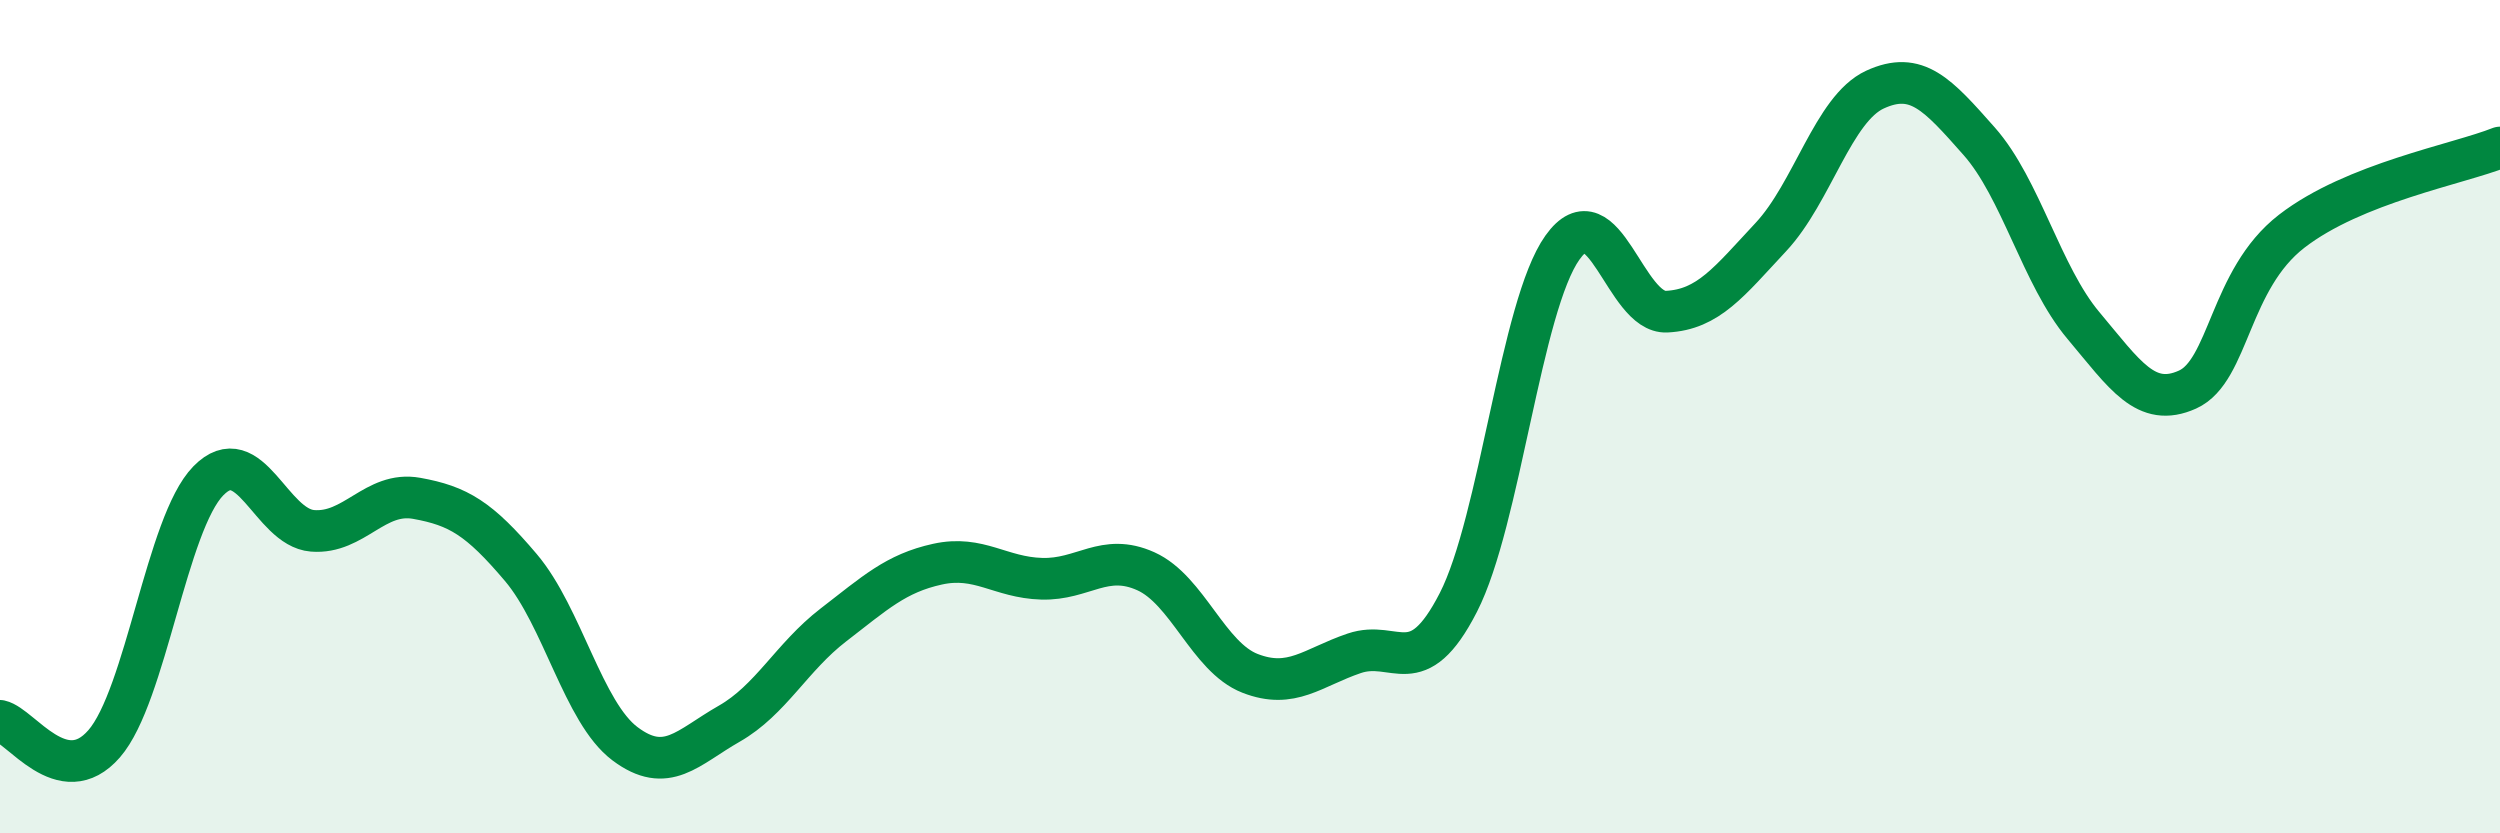
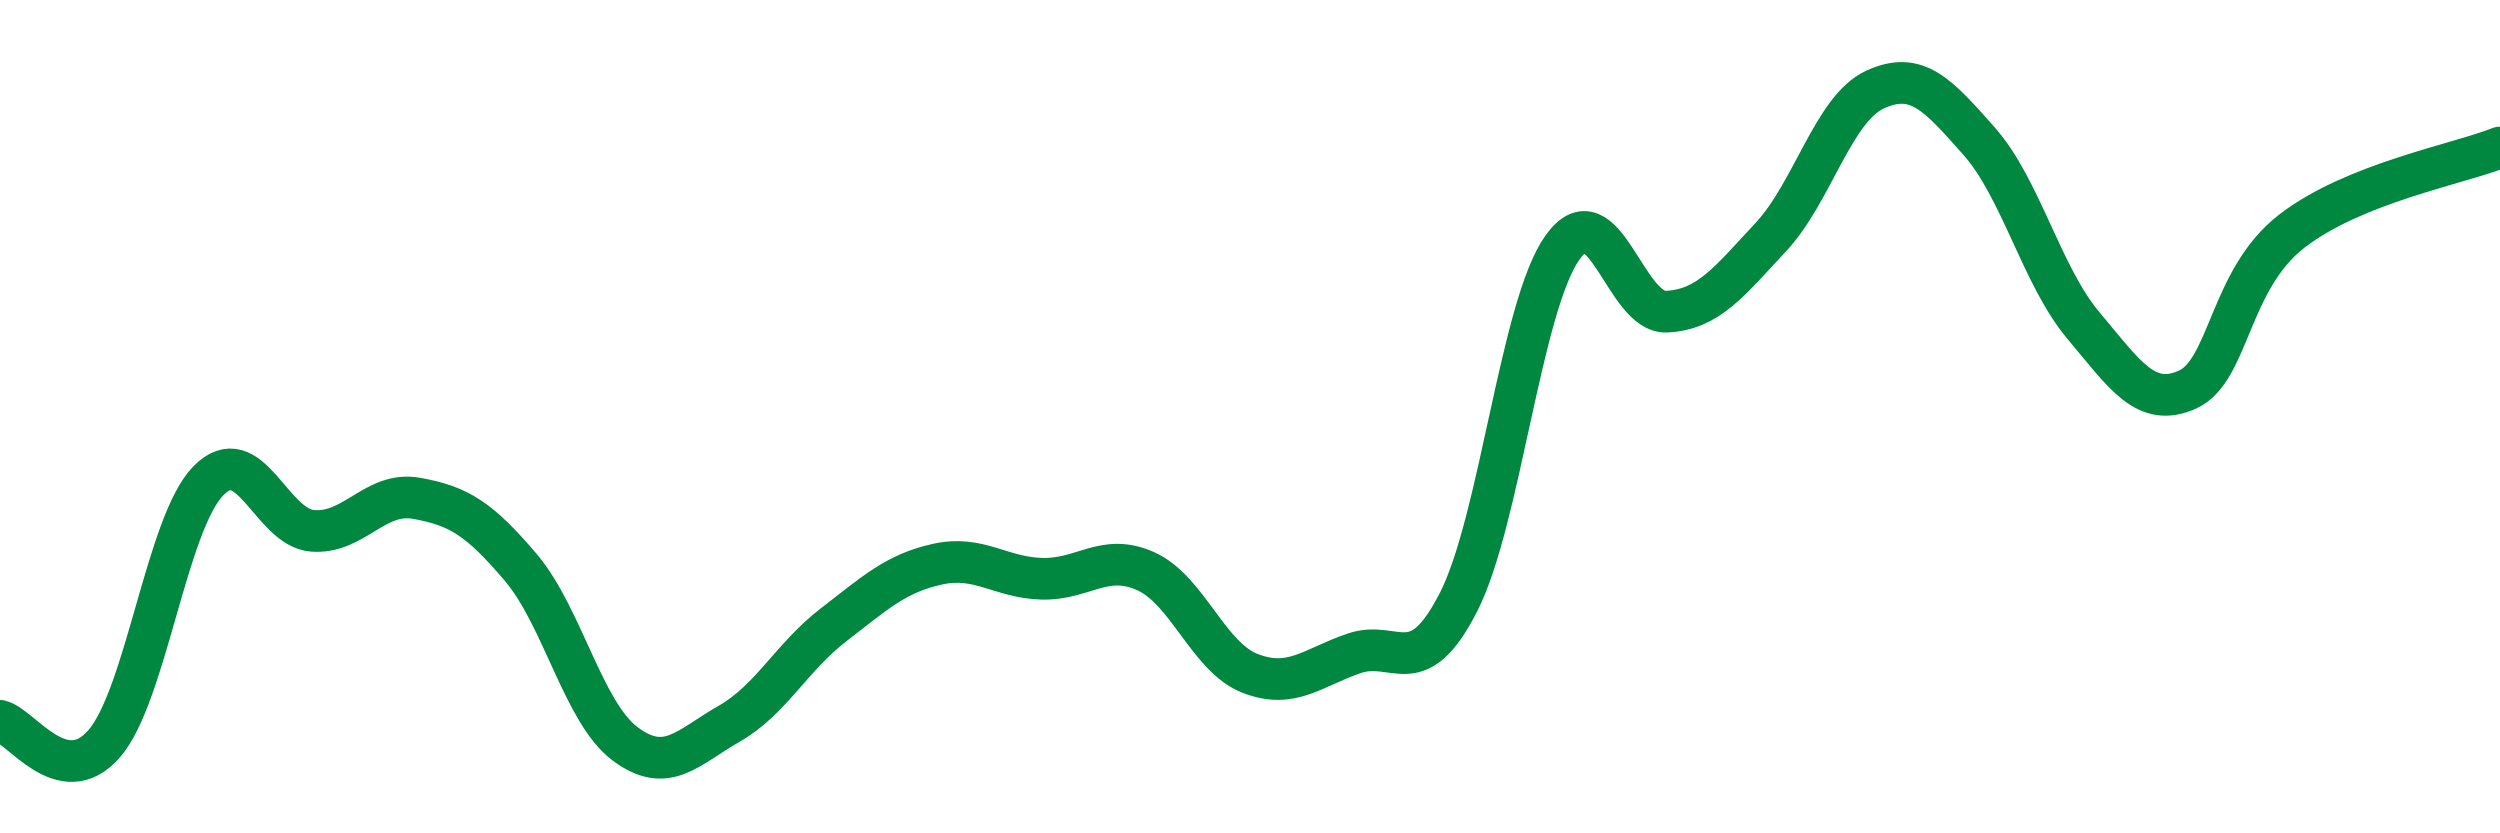
<svg xmlns="http://www.w3.org/2000/svg" width="60" height="20" viewBox="0 0 60 20">
-   <path d="M 0,17.3 C 0.5,17.41 1.5,19 2.5,17.85 C 3.5,16.7 4,12.56 5,11.54 C 6,10.52 6.5,12.66 7.5,12.74 C 8.5,12.82 9,11.78 10,11.96 C 11,12.14 11.5,12.44 12.5,13.62 C 13.5,14.8 14,17.1 15,17.85 C 16,18.6 16.5,17.94 17.5,17.37 C 18.5,16.8 19,15.77 20,15 C 21,14.23 21.5,13.76 22.5,13.54 C 23.5,13.32 24,13.86 25,13.89 C 26,13.92 26.5,13.26 27.5,13.71 C 28.5,14.16 29,15.77 30,16.16 C 31,16.55 31.5,16.02 32.5,15.68 C 33.5,15.34 34,16.41 35,14.46 C 36,12.51 36.5,7.34 37.5,5.94 C 38.5,4.54 39,7.53 40,7.48 C 41,7.43 41.5,6.76 42.5,5.69 C 43.5,4.62 44,2.61 45,2.15 C 46,1.69 46.5,2.26 47.5,3.39 C 48.5,4.52 49,6.62 50,7.81 C 51,9 51.5,9.8 52.5,9.35 C 53.5,8.9 53.5,6.71 55,5.55 C 56.5,4.39 59,3.94 60,3.54L60 20L0 20Z" fill="#008740" opacity="0.1" stroke-linecap="round" stroke-linejoin="round" />
  <path d="M 0,17.3 C 0.5,17.41 1.5,19 2.5,17.85 C 3.5,16.7 4,12.56 5,11.54 C 6,10.52 6.5,12.66 7.5,12.74 C 8.5,12.82 9,11.78 10,11.96 C 11,12.14 11.5,12.44 12.5,13.62 C 13.5,14.8 14,17.1 15,17.85 C 16,18.6 16.5,17.94 17.5,17.37 C 18.5,16.8 19,15.77 20,15 C 21,14.23 21.5,13.76 22.5,13.54 C 23.5,13.32 24,13.86 25,13.89 C 26,13.92 26.5,13.26 27.5,13.71 C 28.5,14.16 29,15.77 30,16.16 C 31,16.55 31.5,16.02 32.5,15.68 C 33.5,15.34 34,16.41 35,14.46 C 36,12.51 36.5,7.34 37.5,5.94 C 38.5,4.54 39,7.53 40,7.48 C 41,7.43 41.5,6.76 42.5,5.69 C 43.5,4.62 44,2.61 45,2.15 C 46,1.69 46.5,2.26 47.5,3.39 C 48.5,4.52 49,6.62 50,7.81 C 51,9 51.5,9.8 52.5,9.35 C 53.5,8.9 53.5,6.71 55,5.55 C 56.5,4.39 59,3.94 60,3.54" stroke="#008740" stroke-width="1" fill="none" stroke-linecap="round" stroke-linejoin="round" />
</svg>